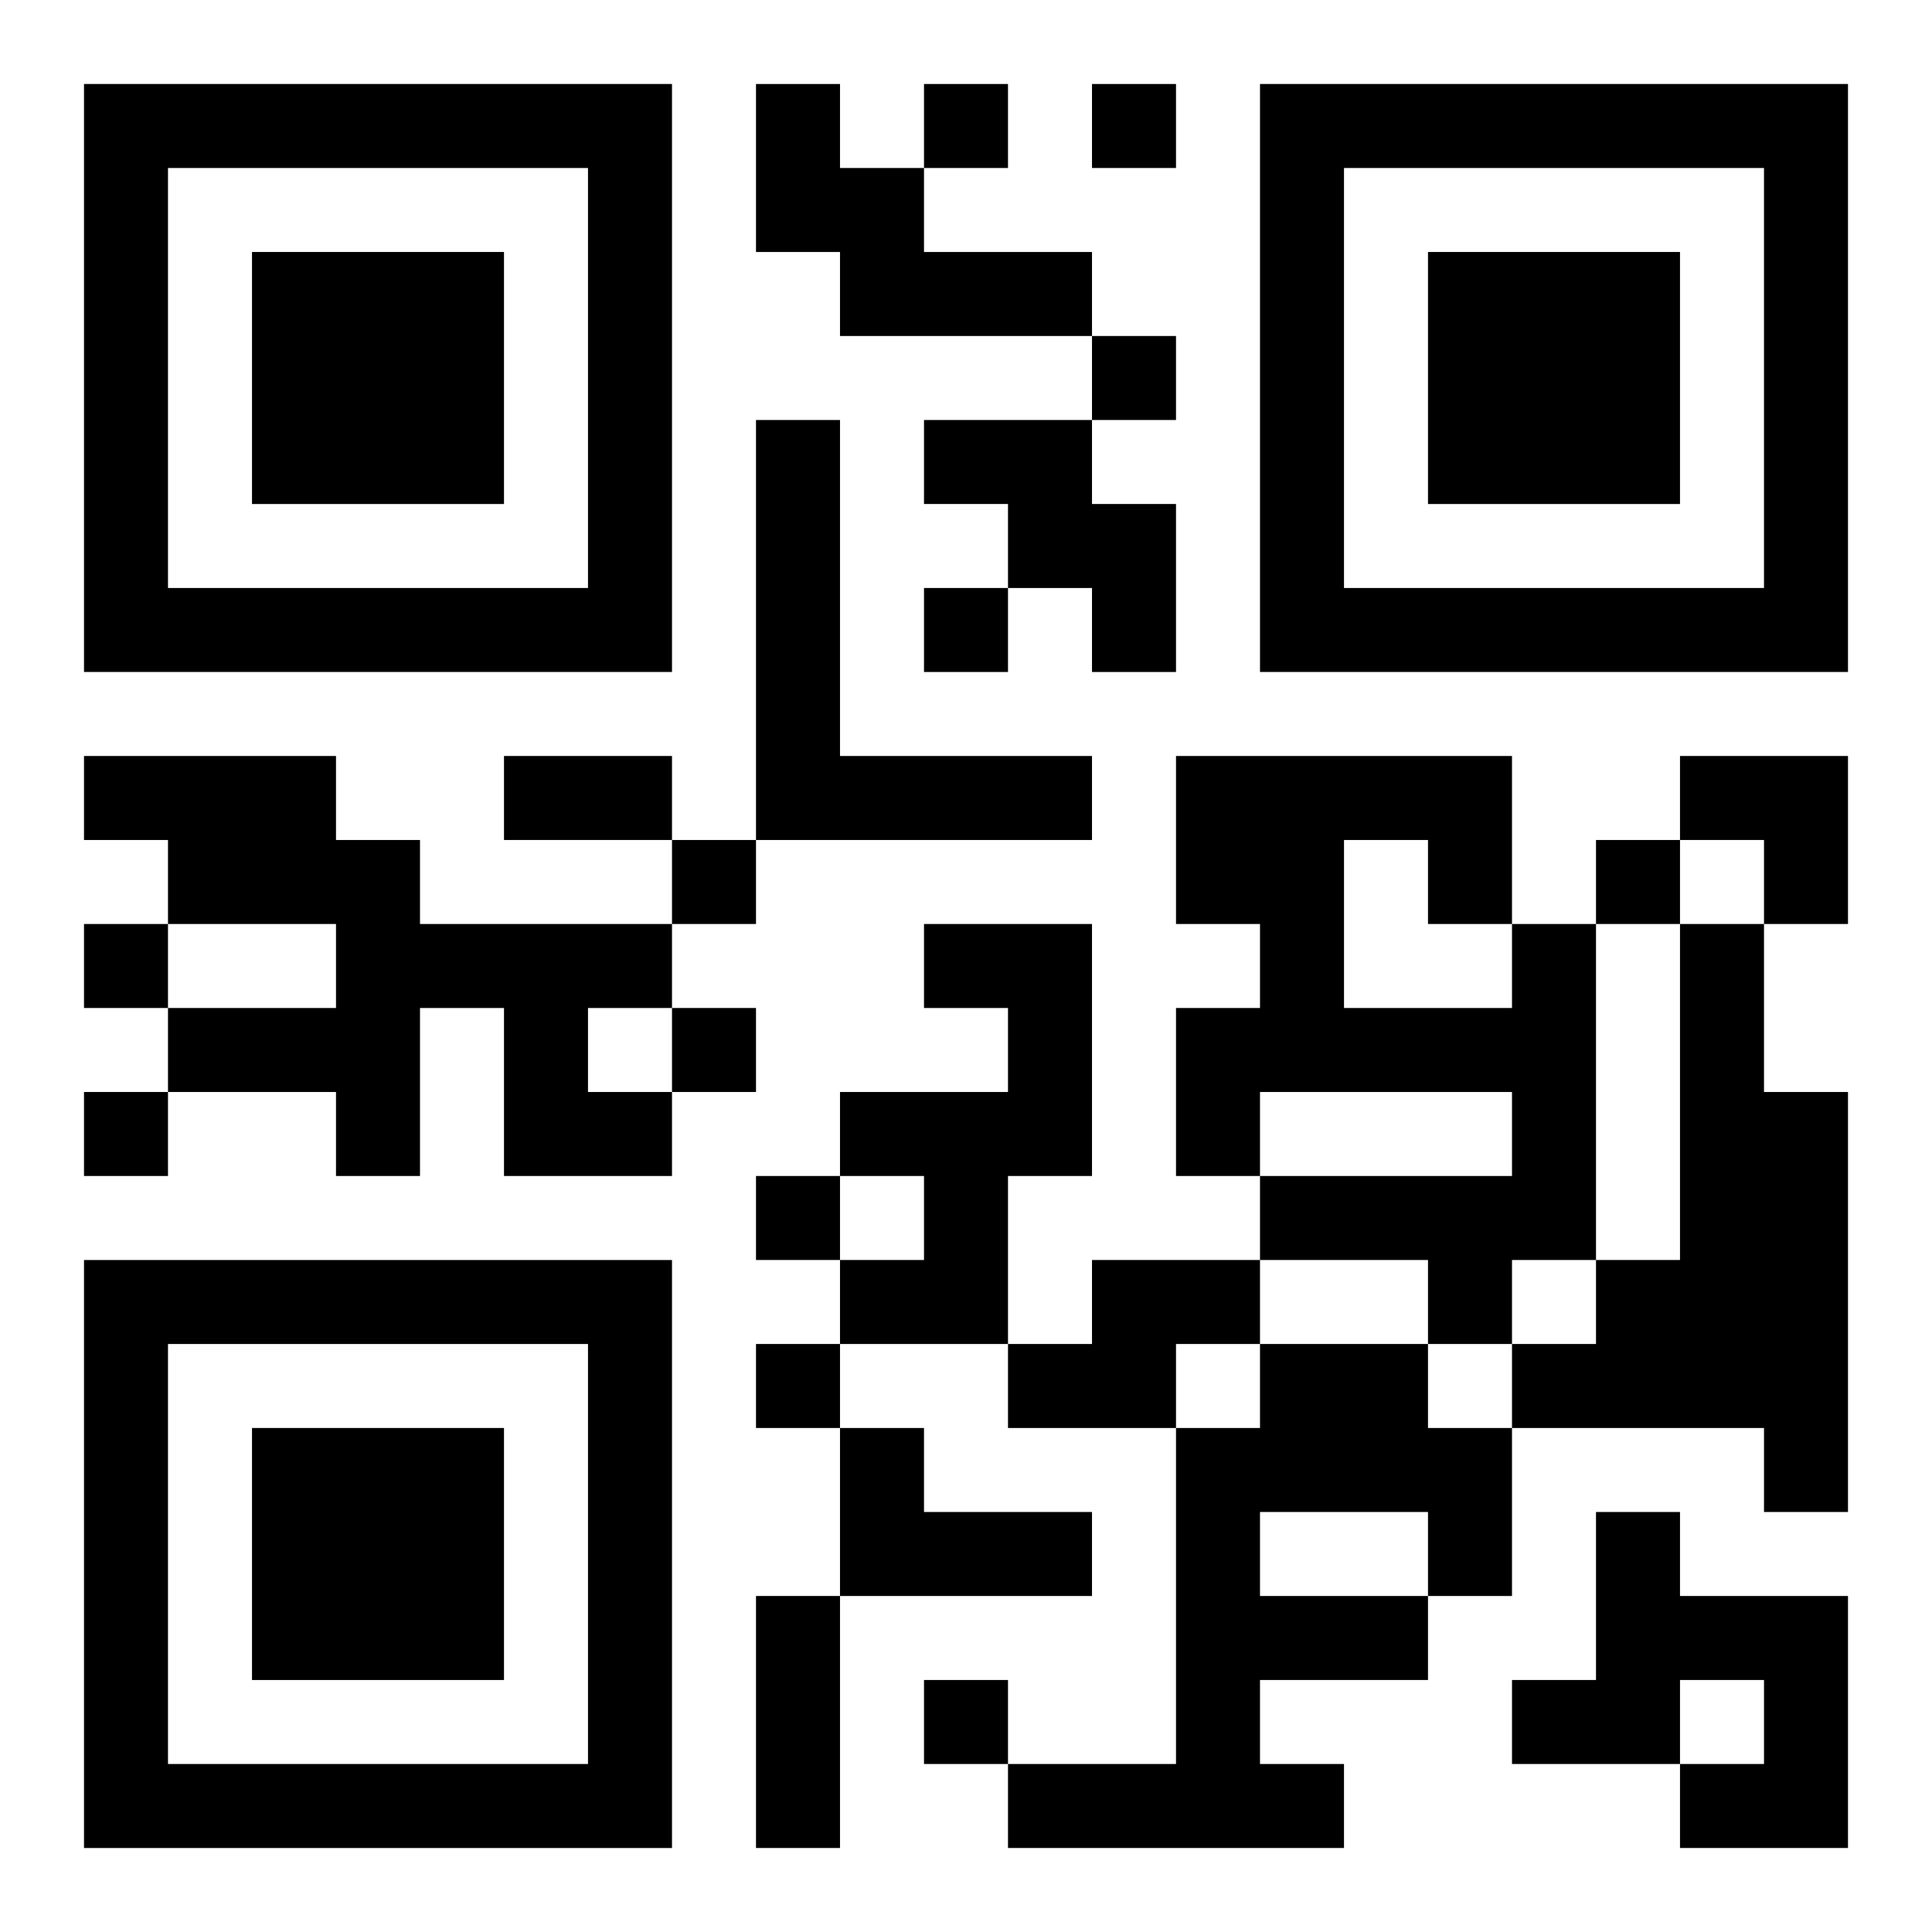
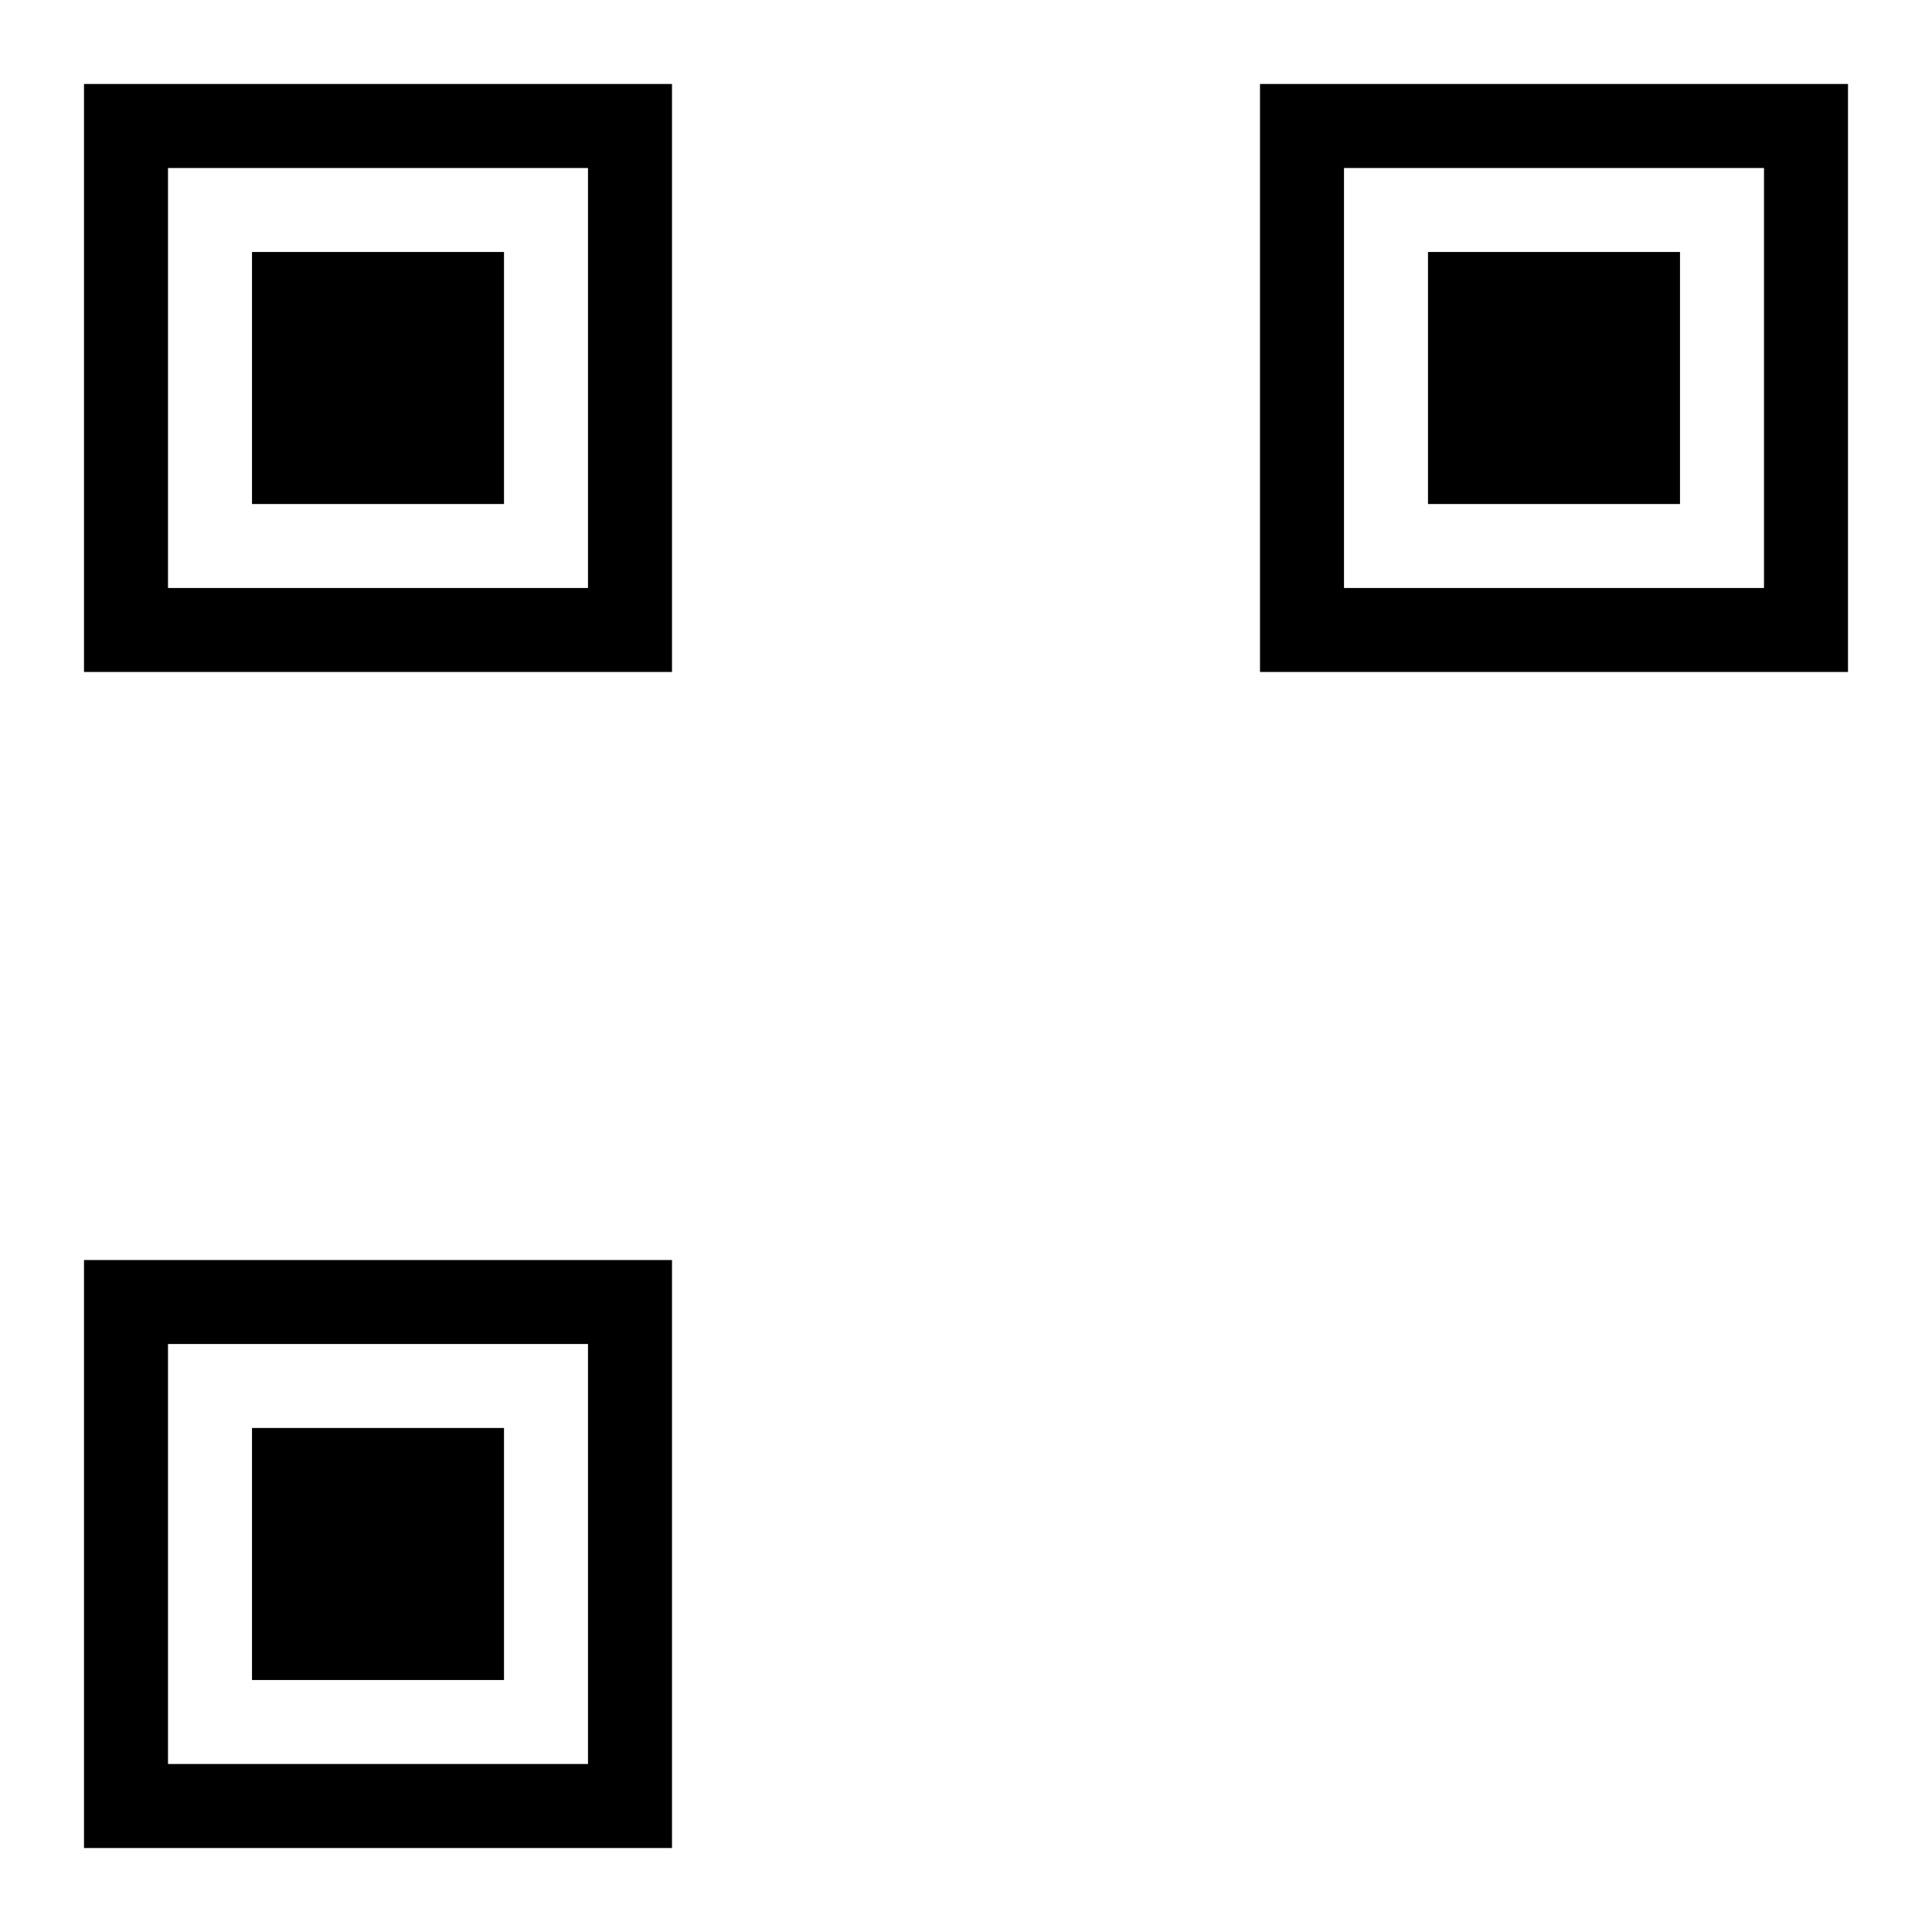
<svg xmlns="http://www.w3.org/2000/svg" xmlns:xlink="http://www.w3.org/1999/xlink" width="250" height="250" baseProfile="full" version="1.1" viewBox="-1 -1 23 23">
  <symbol id="a">
    <path d="m0 7v7h7v-7h-7zm1 1h5v5h-5v-5zm1 1v3h3v-3h-3z" />
  </symbol>
  <use y="-7" xlink:href="#a" />
  <use y="7" xlink:href="#a" />
  <use x="14" y="-7" xlink:href="#a" />
-   <path d="m8 0h1v1h1v1h2v1h-3v-1h-1v-2m0 4h1v4h3v1h-4v-5m2 0h2v1h1v2h-1v-1h-1v-1h-1v-1m-10 4h3v1h1v1h3v1h-1v1h1v1h-2v-2h-1v2h-1v-1h-2v-1h2v-1h-2v-1h-1v-1m10 2h2v3h-1v2h-2v-1h1v-1h-1v-1h2v-1h-1v-1m7 0h1v4h-1v1h-1v-1h-2v-1h3v-1h-3v1h-1v-2h1v-1h-1v-2h4v2m-2-1v2h2v-1h-1v-1h-1m4 1h1v2h1v5h-1v-1h-3v-1h1v-1h1v-4m-7 4h2v1h-1v1h-2v-1h1v-1m2 1h2v1h1v2h-1v1h-2v1h1v1h-4v-1h2v-4h1v-1m0 2v1h2v-1h-2m-5-1h1v1h2v1h-3v-2m9 1h1v1h2v3h-2v-1h1v-1h-1v1h-2v-1h1v-2m-8-17v1h1v-1h-1m2 0v1h1v-1h-1m0 3v1h1v-1h-1m-2 3v1h1v-1h-1m-3 3v1h1v-1h-1m11 0v1h1v-1h-1m-18 1v1h1v-1h-1m7 1v1h1v-1h-1m-7 1v1h1v-1h-1m8 1v1h1v-1h-1m0 2v1h1v-1h-1m2 4v1h1v-1h-1m-5-11h2v1h-2v-1m3 10h1v3h-1v-3m11-10h2v2h-1v-1h-1z" />
</svg>